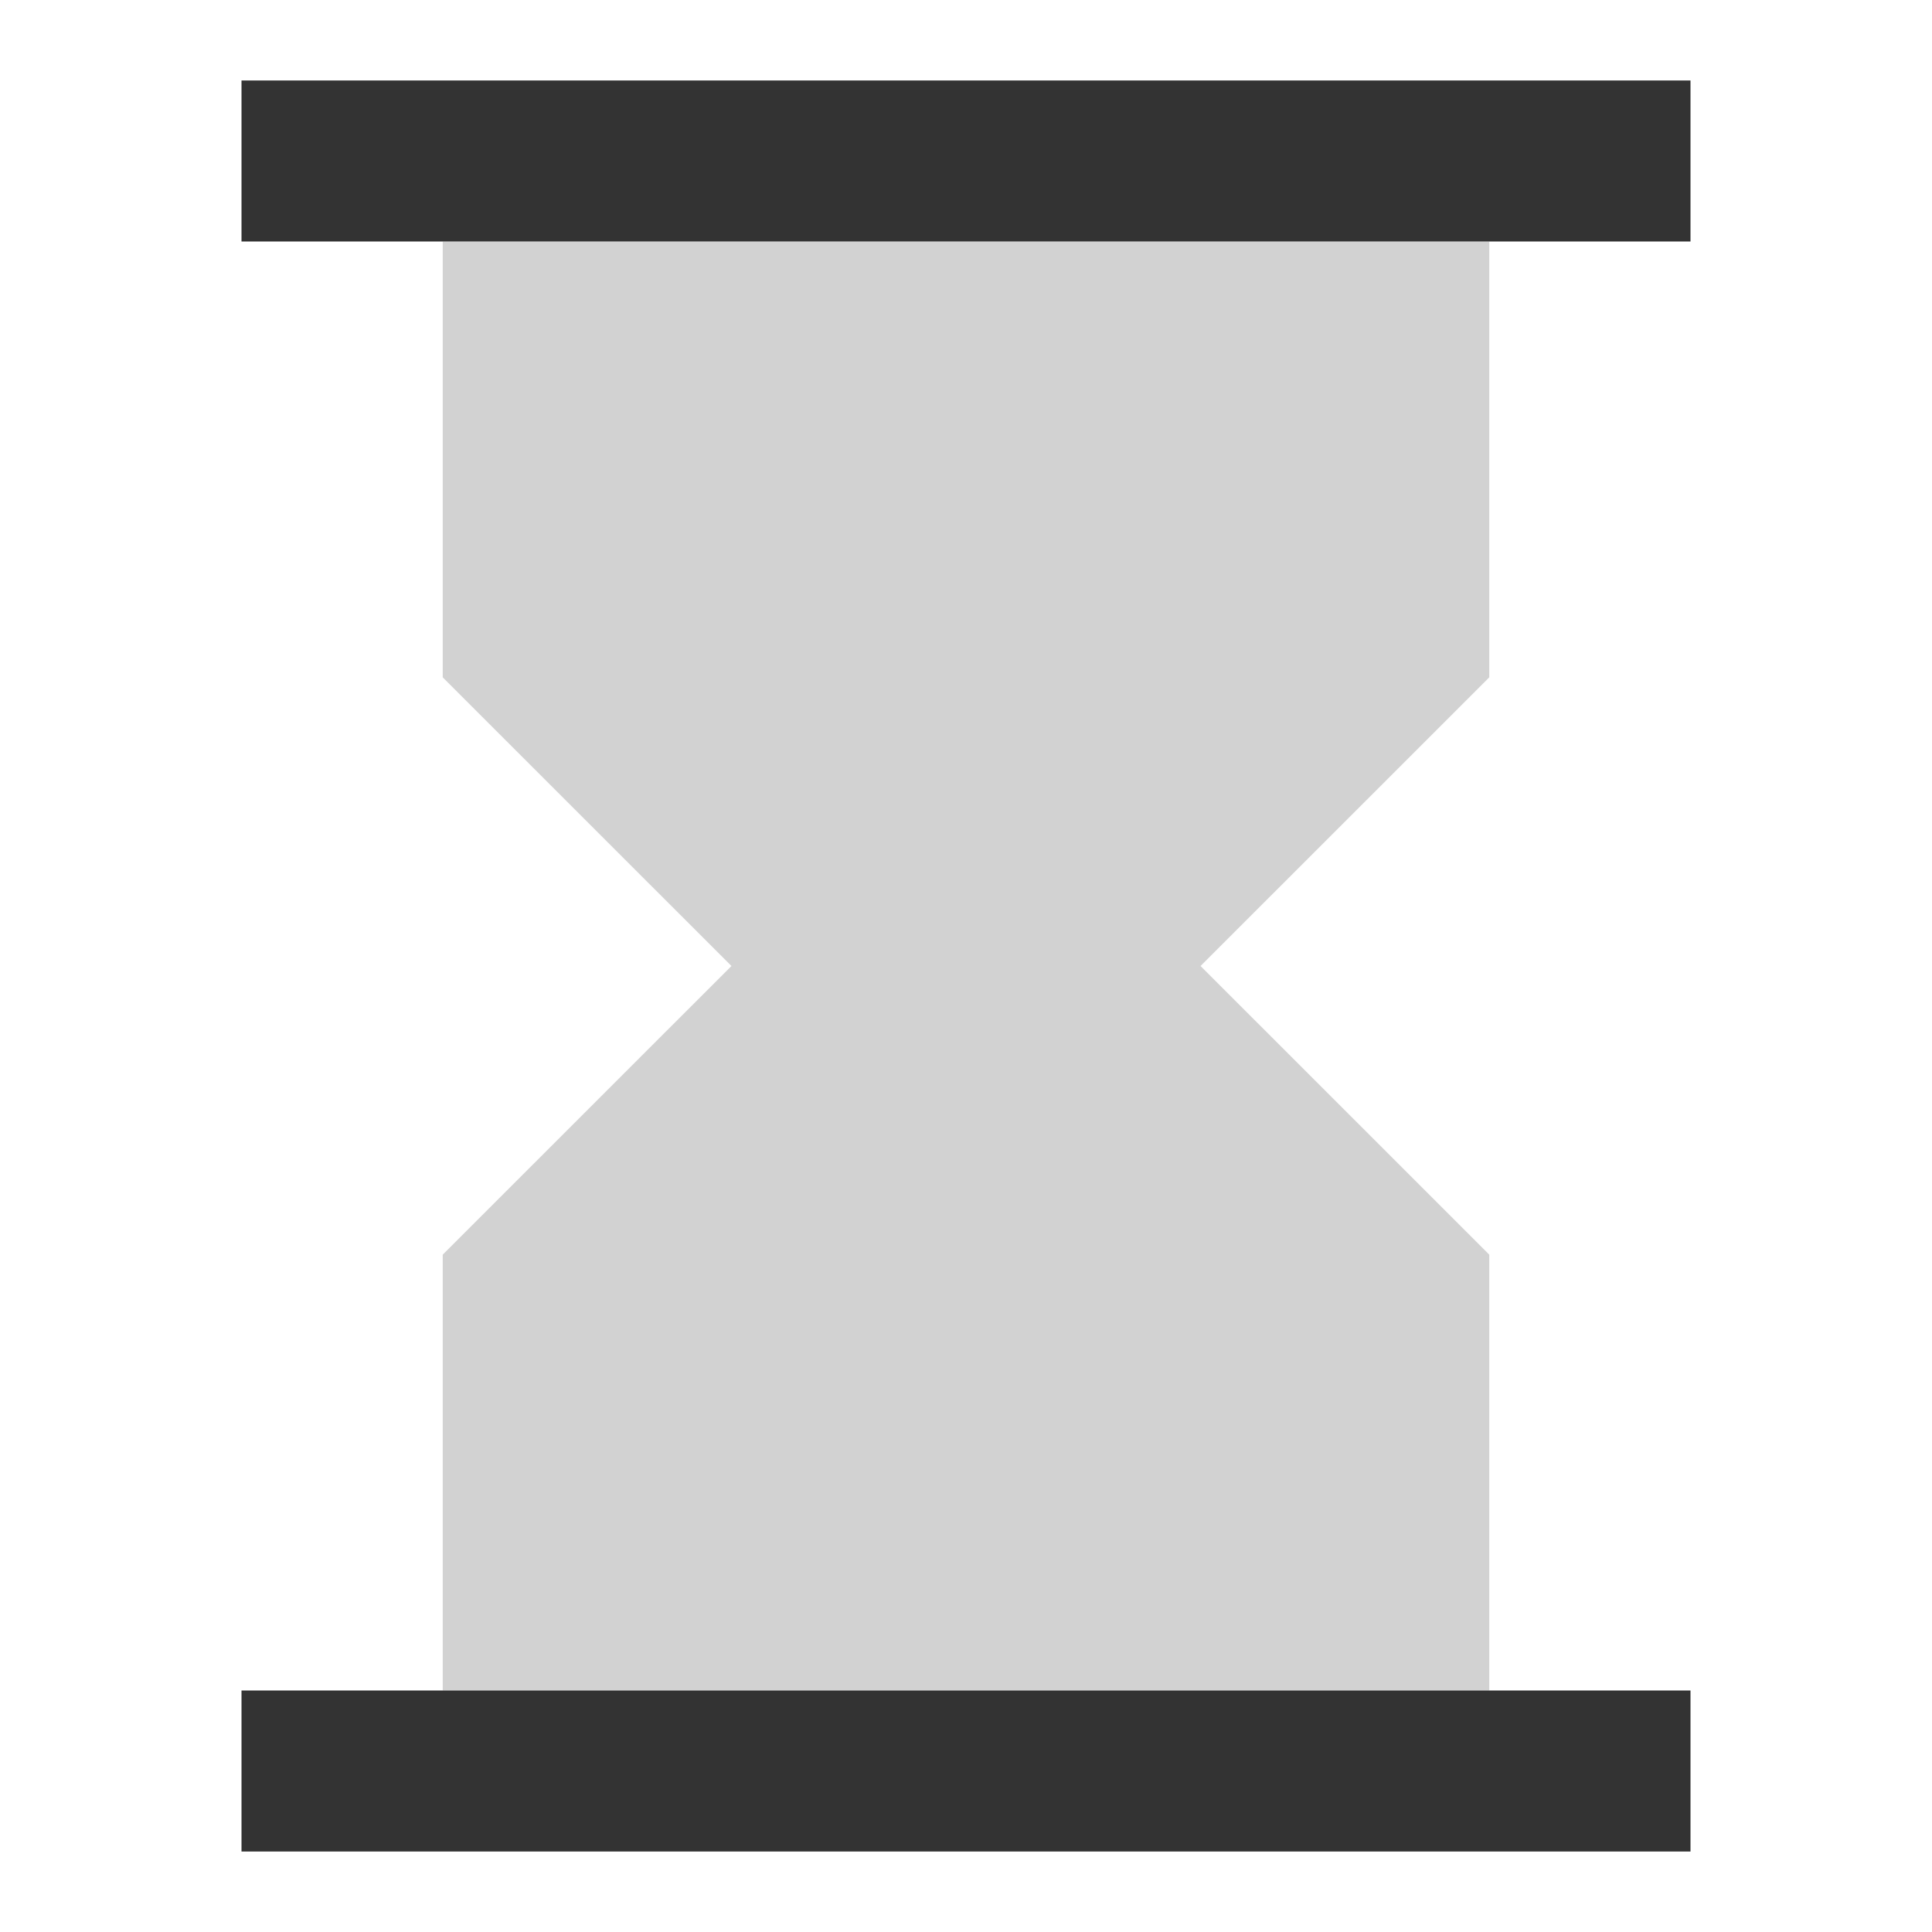
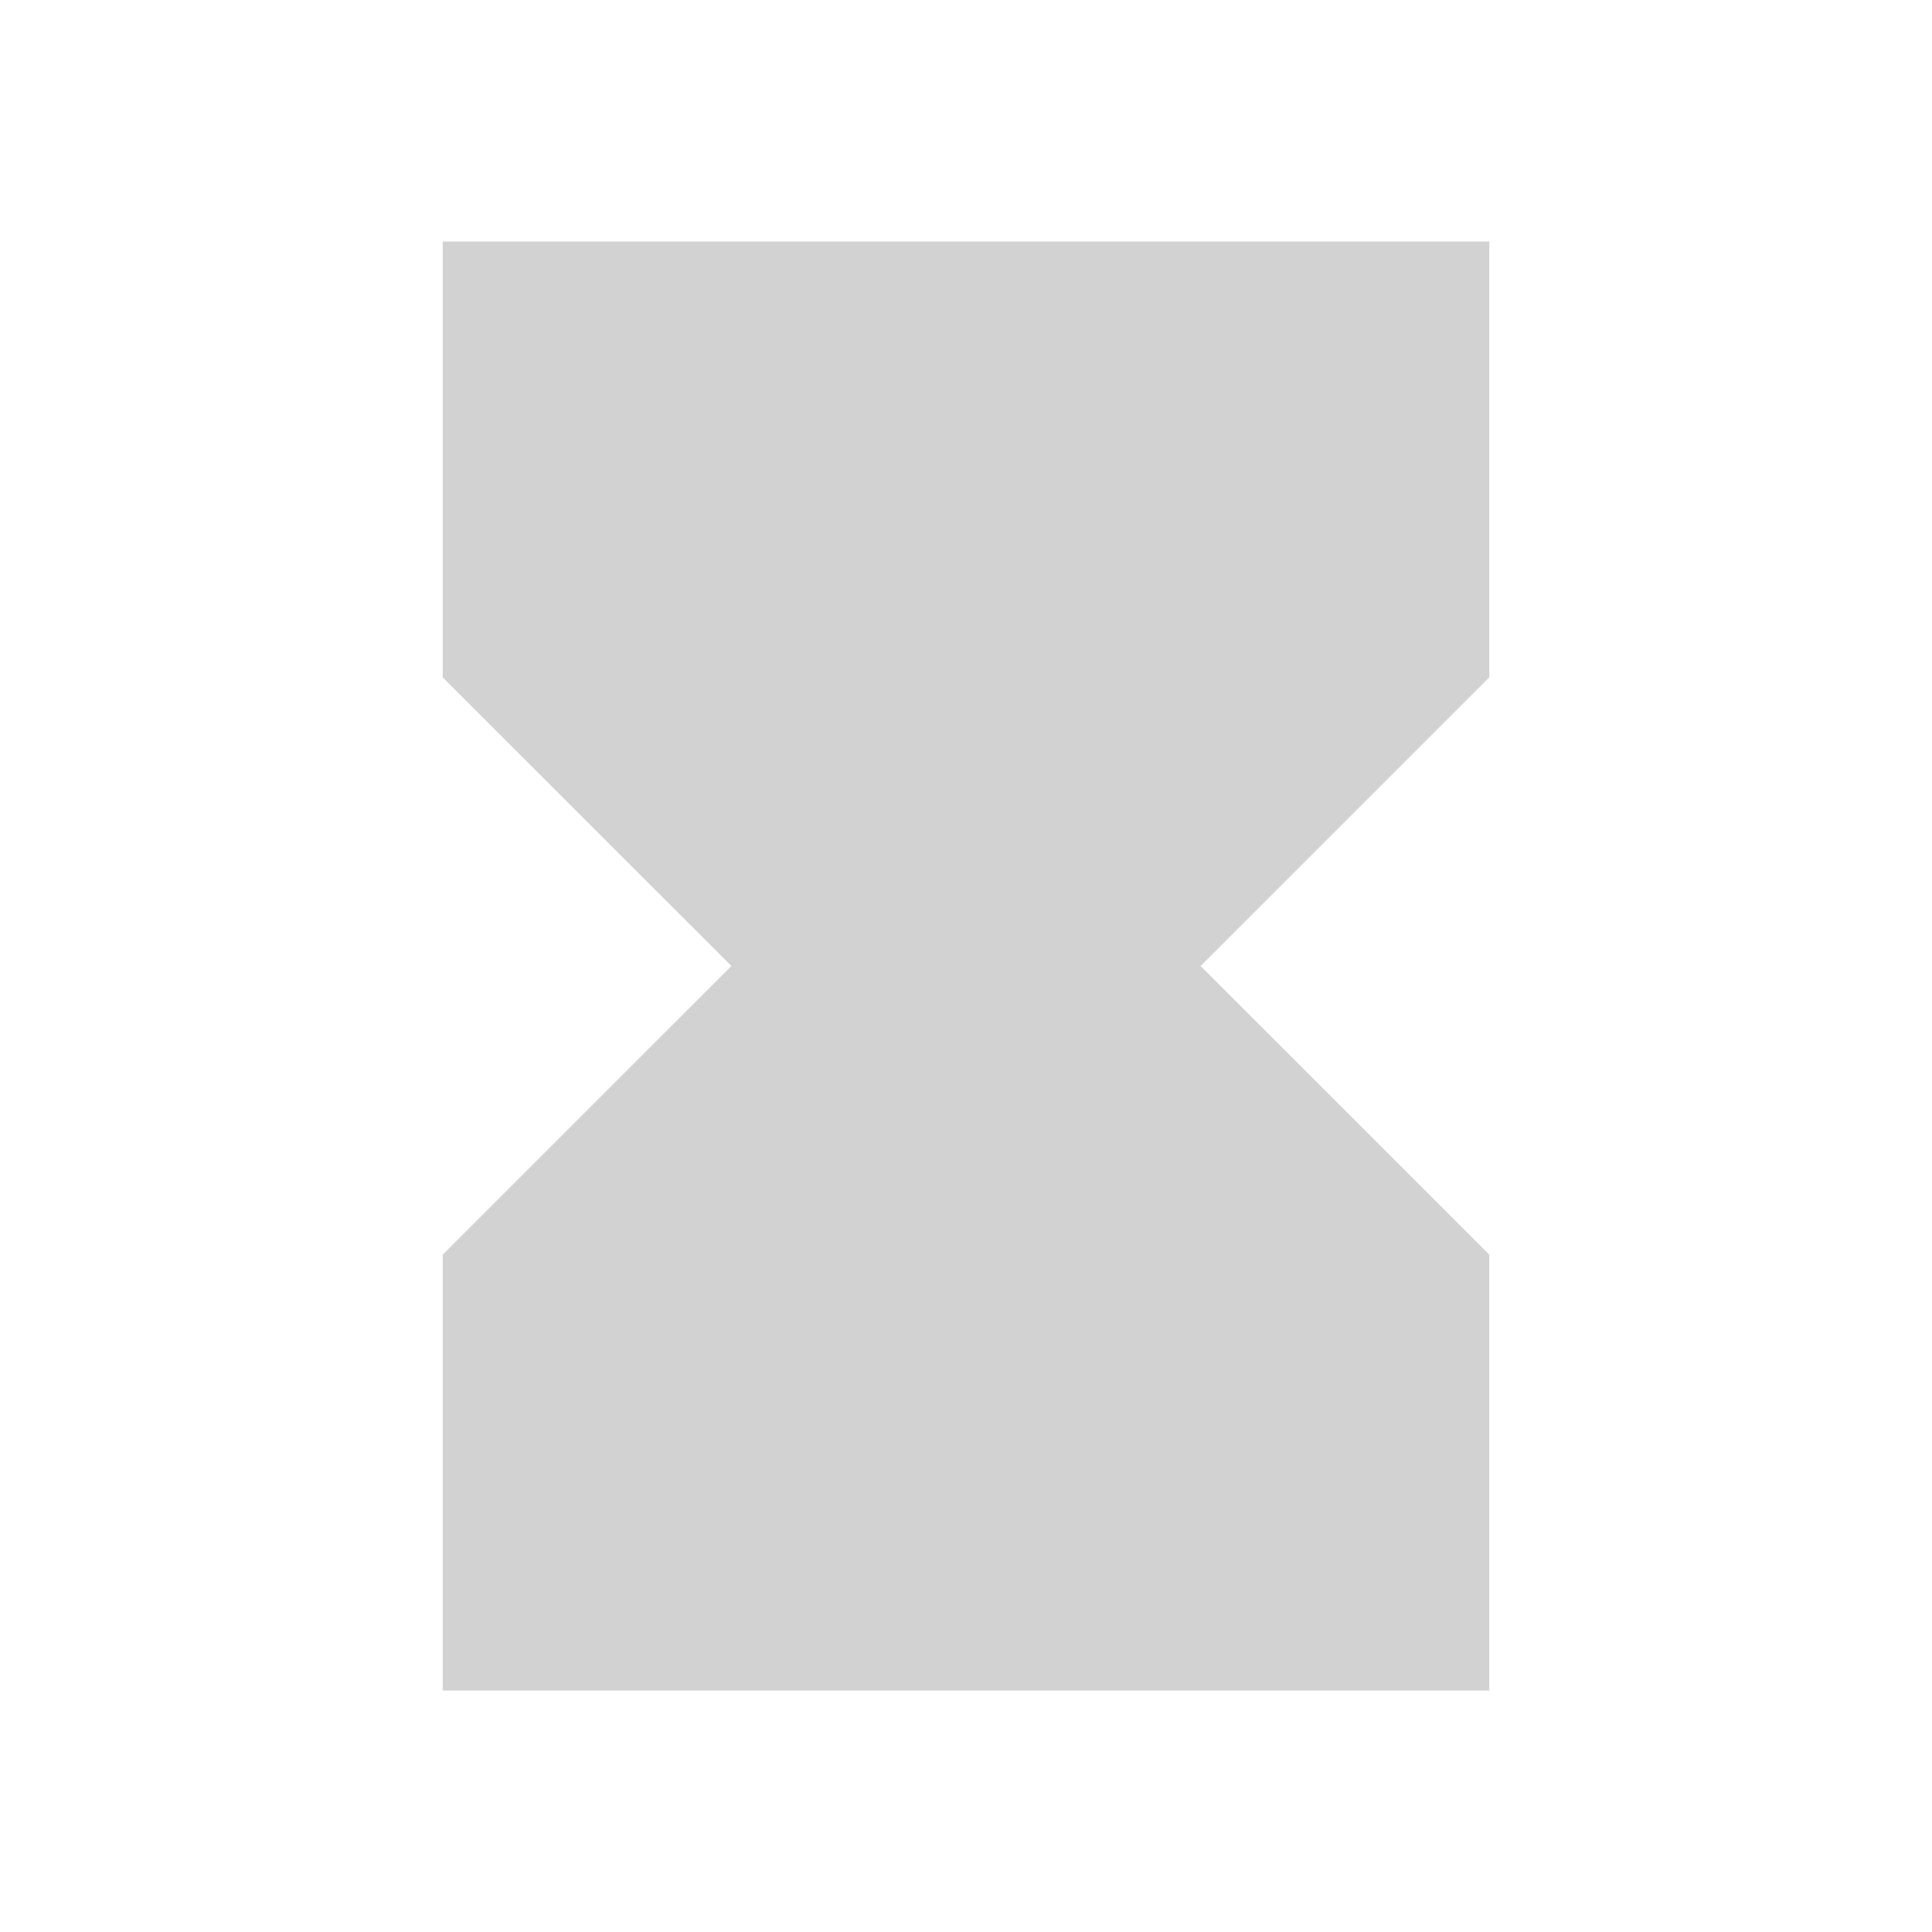
<svg xmlns="http://www.w3.org/2000/svg" width="32" height="32" viewBox="0 0 32 32" fill="none">
  <path fill-rule="evenodd" clip-rule="evenodd" d="M7.333 4H24.667V11.219L19.885 16L24.667 20.781V28H7.333V20.781L12.115 16L7.333 11.219V4Z" fill="#D2D2D2" />
-   <path fill-rule="evenodd" clip-rule="evenodd" d="M4 4H28V1.333H4V4ZM4 30.667H28V28H4V30.667Z" fill="#333333" />
</svg>